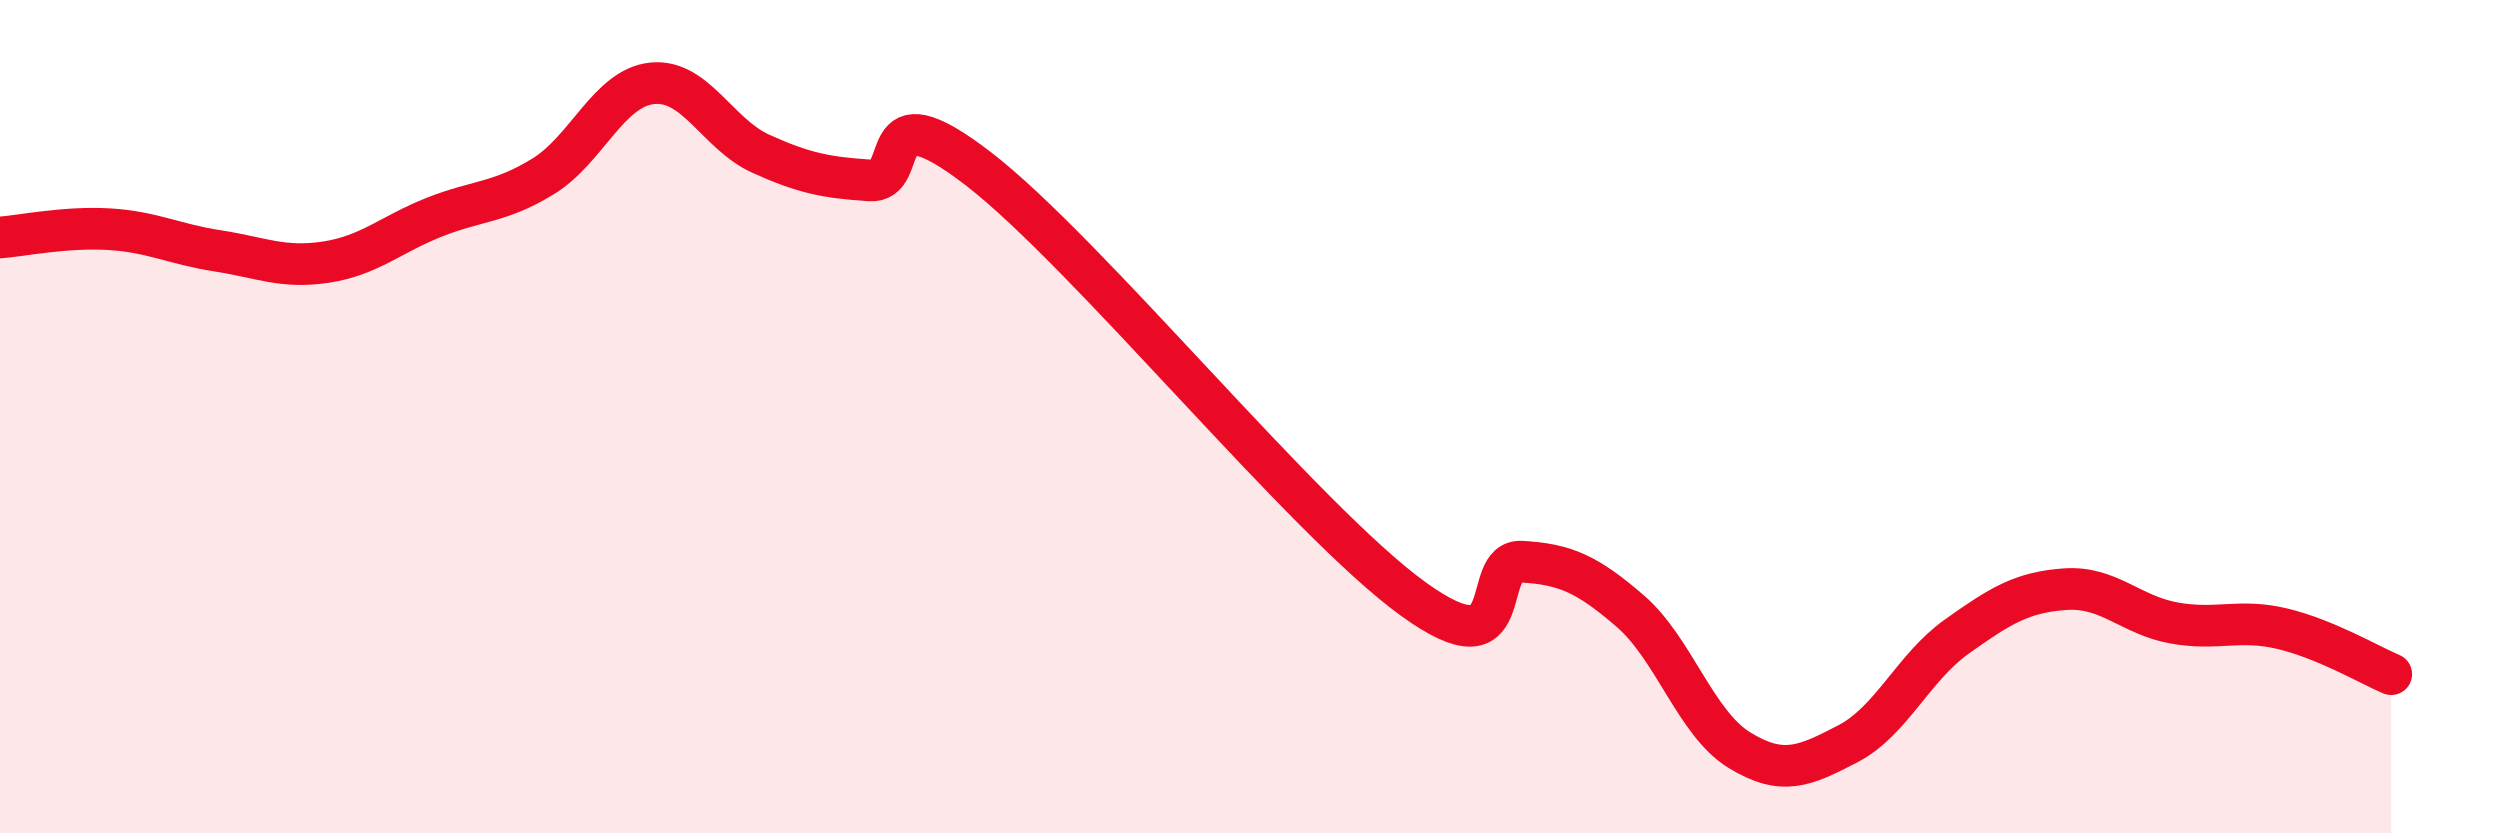
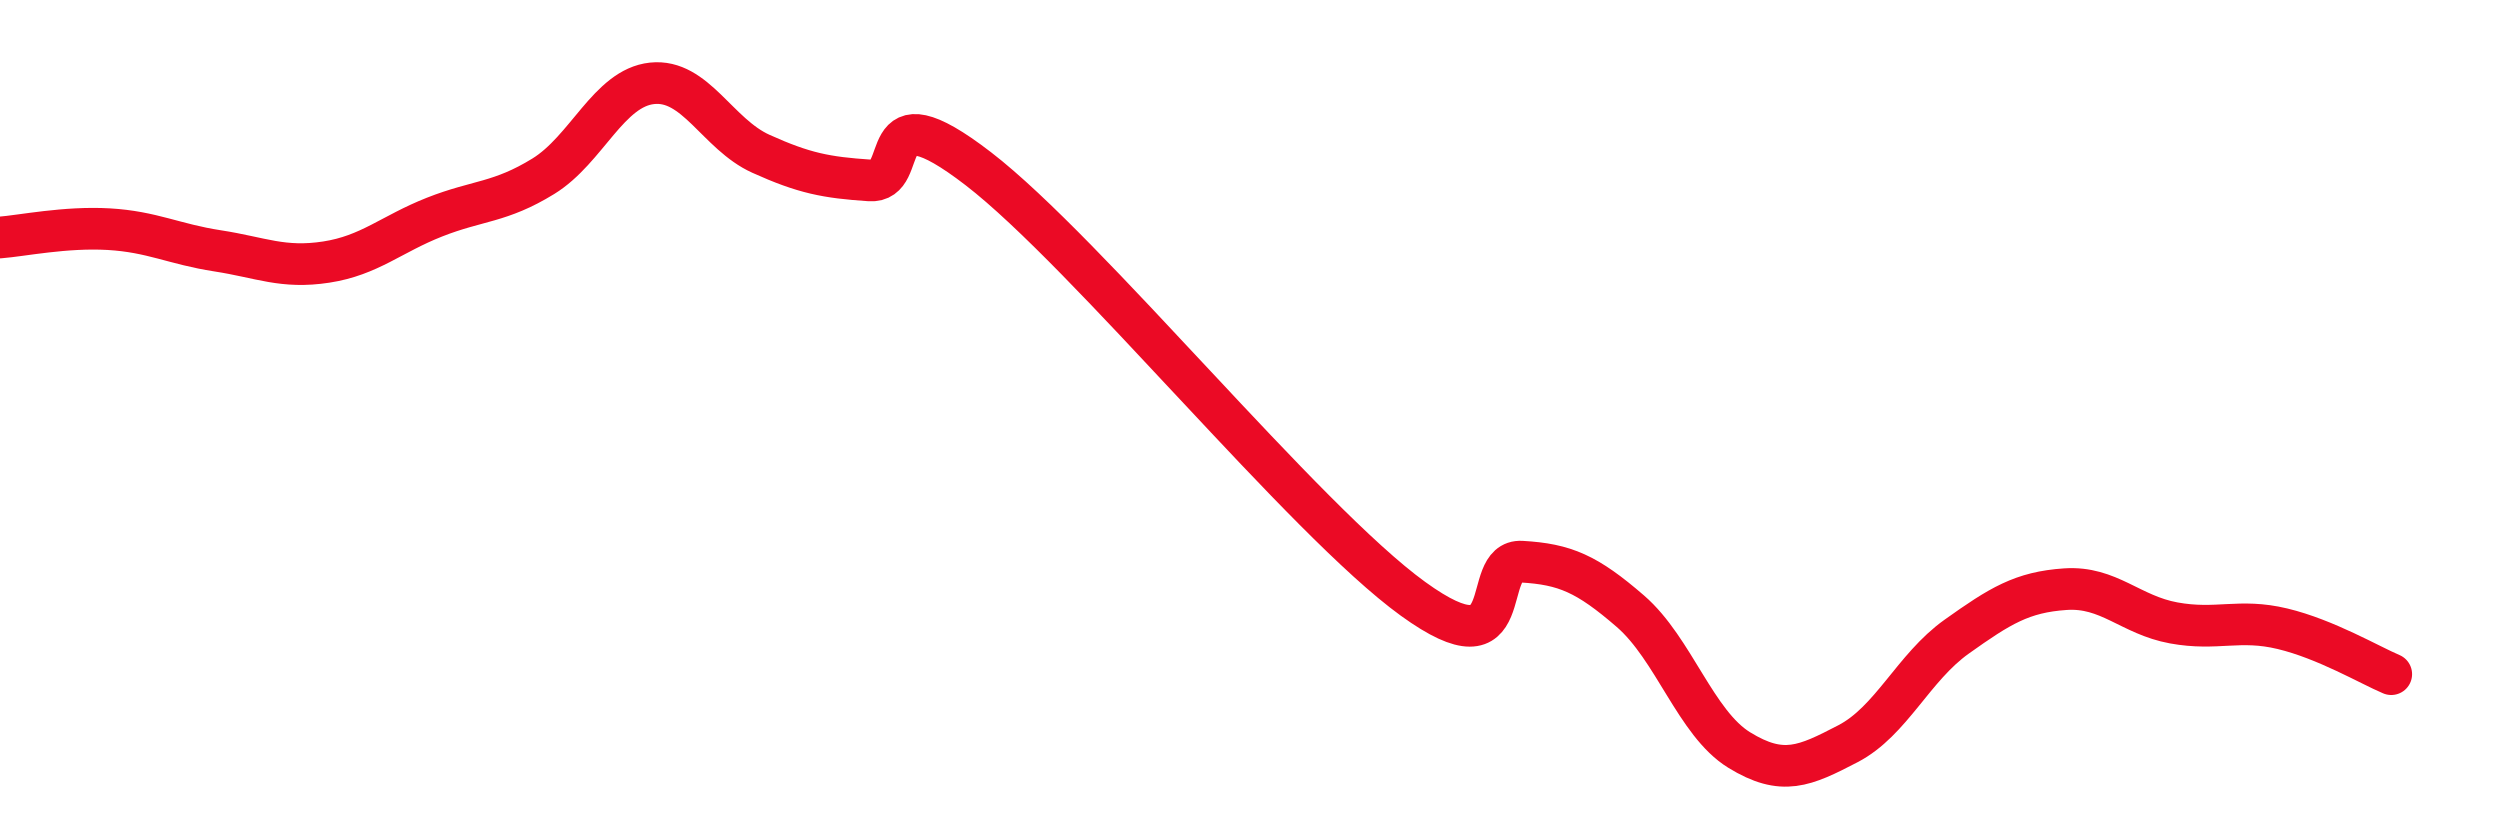
<svg xmlns="http://www.w3.org/2000/svg" width="60" height="20" viewBox="0 0 60 20">
-   <path d="M 0,5.7 C 0.52,5.66 1.57,5.44 2.61,5.5 C 3.65,5.56 4.18,5.86 5.22,6.02 C 6.26,6.18 6.79,6.45 7.83,6.29 C 8.87,6.13 9.39,5.62 10.43,5.21 C 11.47,4.8 12,4.87 13.04,4.23 C 14.08,3.59 14.61,2.11 15.65,2 C 16.69,1.89 17.22,3.22 18.26,3.69 C 19.3,4.16 19.83,4.26 20.87,4.33 C 21.91,4.4 20.87,2.04 23.48,4.05 C 26.09,6.06 31.3,12.48 33.91,14.37 C 36.52,16.26 35.48,13.42 36.52,13.48 C 37.56,13.54 38.09,13.77 39.13,14.67 C 40.17,15.57 40.7,17.36 41.74,18 C 42.78,18.64 43.31,18.39 44.35,17.85 C 45.39,17.31 45.92,16.02 46.96,15.28 C 48,14.54 48.53,14.21 49.57,14.14 C 50.61,14.07 51.13,14.76 52.17,14.95 C 53.21,15.14 53.74,14.84 54.78,15.09 C 55.82,15.34 56.87,15.96 57.39,16.18L57.39 20L0 20Z" fill="#EB0A25" opacity="0.1" stroke-linecap="round" stroke-linejoin="round" />
  <path d="M 0,5.7 C 0.52,5.66 1.57,5.44 2.61,5.5 C 3.65,5.56 4.18,5.86 5.22,6.02 C 6.26,6.18 6.79,6.45 7.83,6.29 C 8.87,6.13 9.39,5.62 10.43,5.21 C 11.47,4.8 12,4.87 13.04,4.23 C 14.08,3.59 14.61,2.11 15.65,2 C 16.69,1.89 17.22,3.22 18.26,3.69 C 19.3,4.16 19.83,4.26 20.87,4.33 C 21.91,4.4 20.87,2.04 23.48,4.05 C 26.09,6.06 31.3,12.48 33.91,14.37 C 36.52,16.26 35.48,13.42 36.52,13.48 C 37.56,13.54 38.09,13.77 39.13,14.67 C 40.17,15.57 40.7,17.36 41.74,18 C 42.78,18.64 43.31,18.39 44.35,17.85 C 45.39,17.31 45.92,16.02 46.96,15.28 C 48,14.54 48.53,14.21 49.57,14.14 C 50.61,14.07 51.13,14.76 52.17,14.95 C 53.21,15.14 53.74,14.84 54.78,15.09 C 55.82,15.34 56.87,15.96 57.39,16.18" stroke="#EB0A25" stroke-width="1" fill="none" stroke-linecap="round" stroke-linejoin="round" />
</svg>